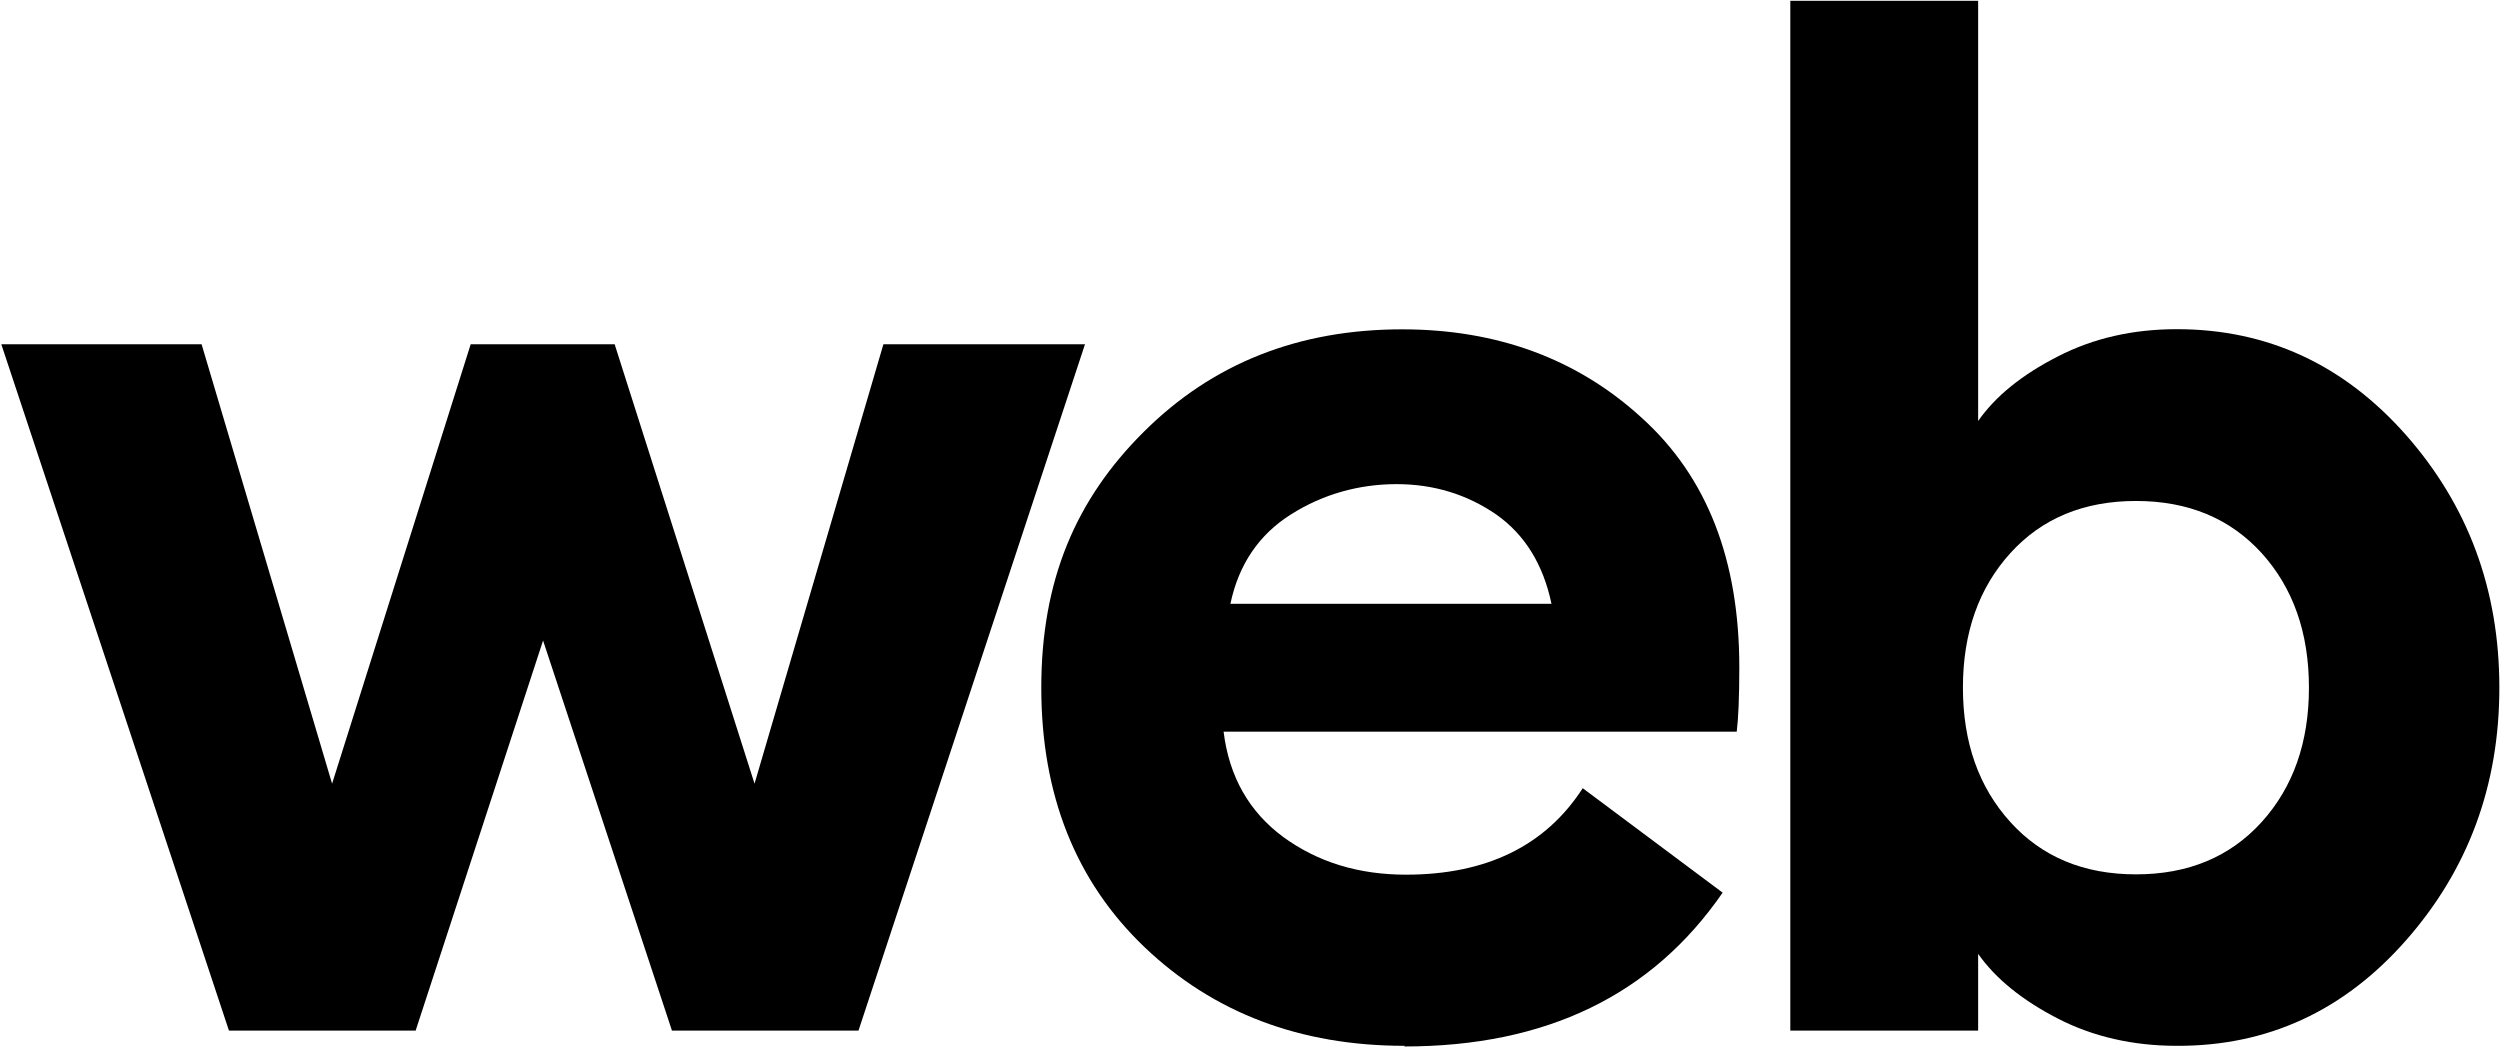
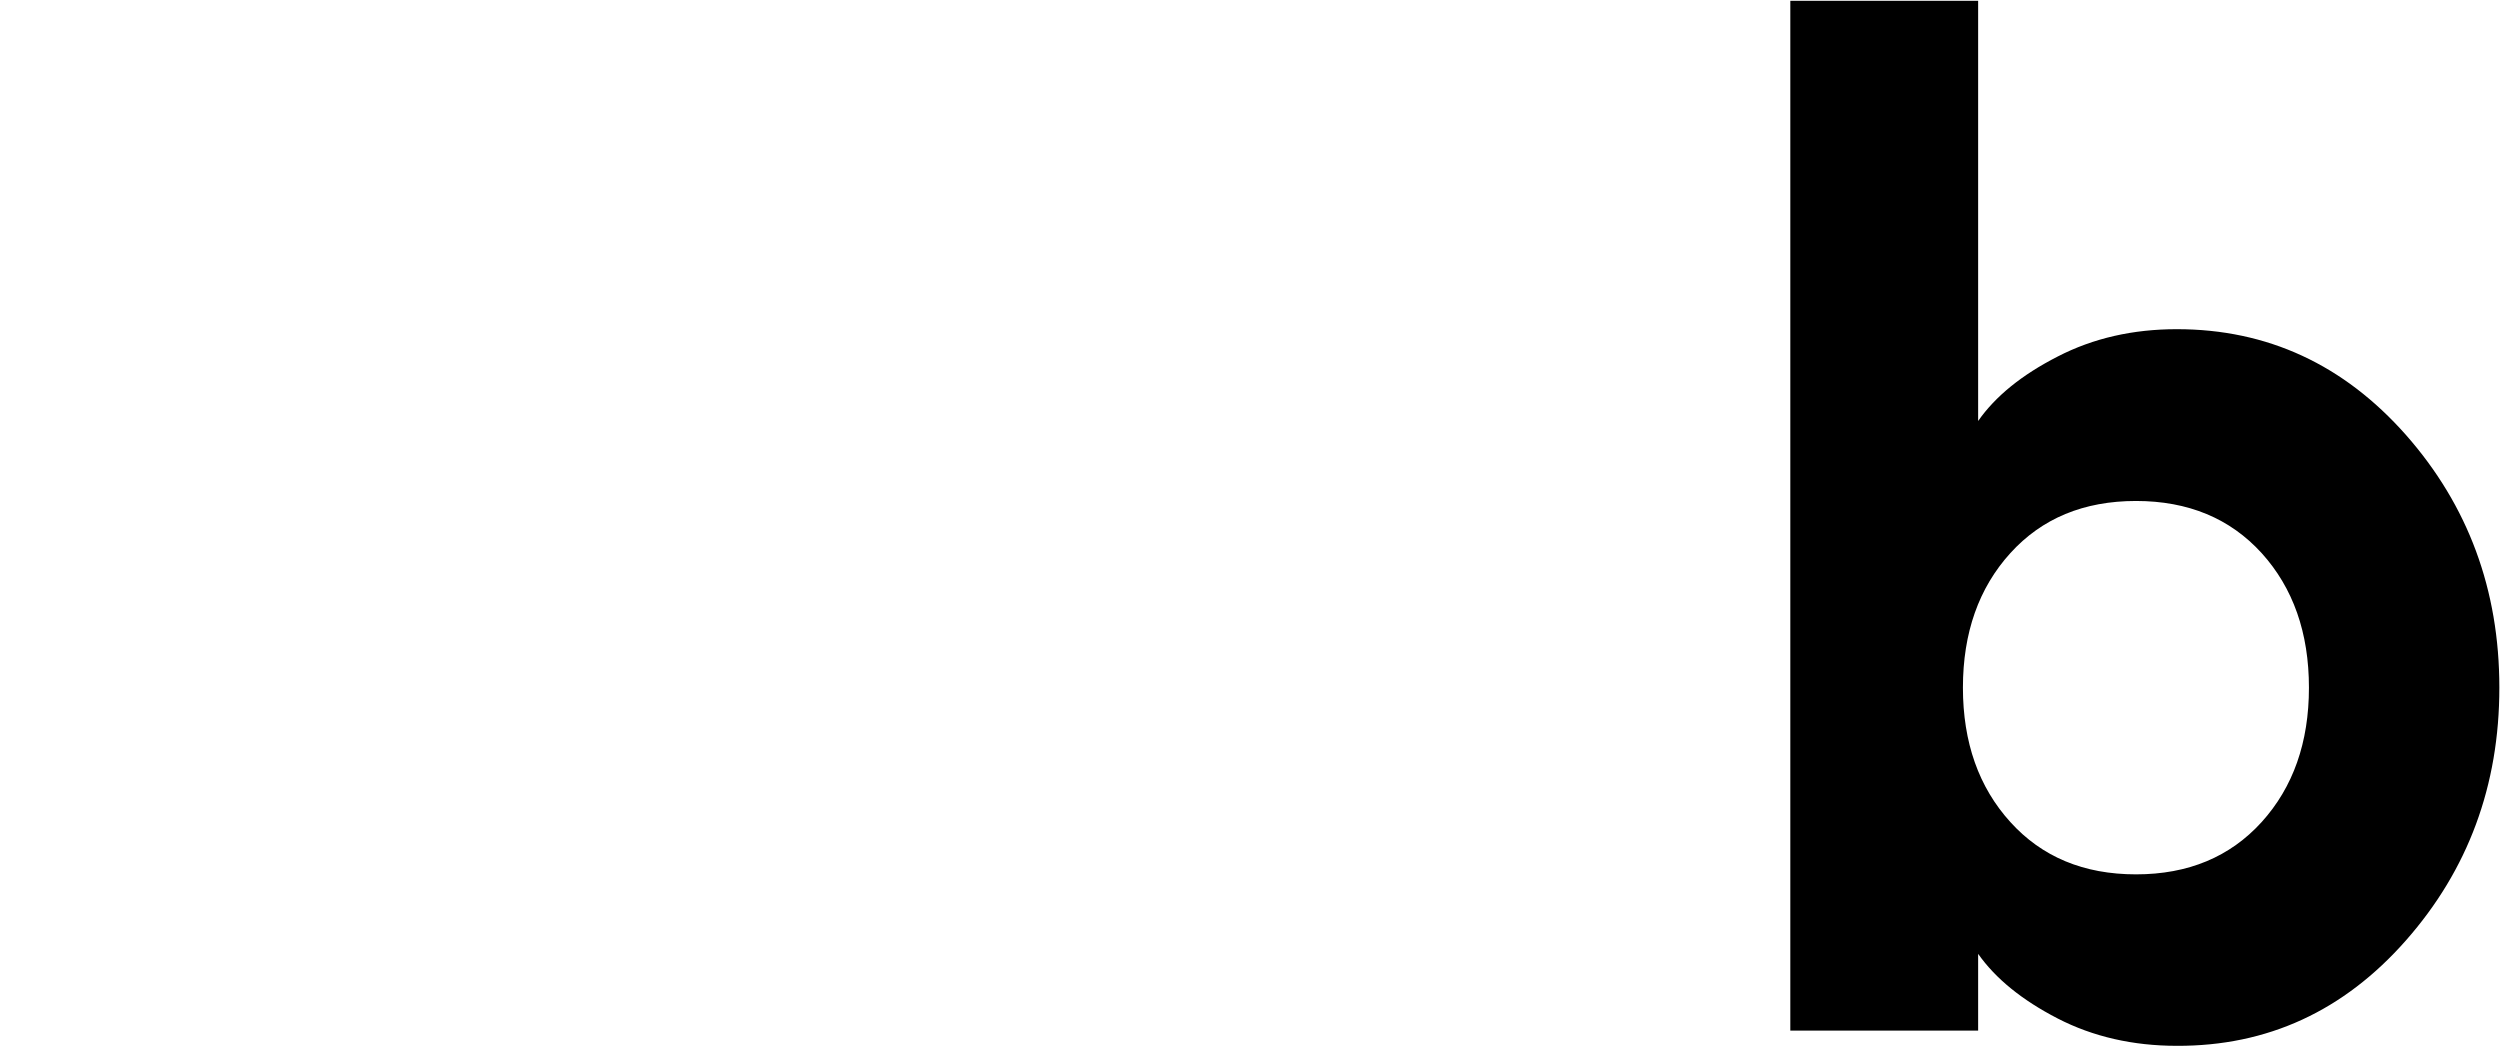
<svg xmlns="http://www.w3.org/2000/svg" version="1.2" viewBox="0 0 1544 647" width="1544" height="647">
  <title>WEB</title>
  <style>
		.s0 { fill: #000000 } 
	</style>
-   <path id="Layer" class="s0" d="m415 636.5l-79.6-240.9-78.7 240.9h-115.3l-140.6-423.9h123.7l80.6 271.4 85.6-271.4h88.9l86.4 271.4 79.6-271.4h124.5l-139.9 423.9z" />
-   <path id="Layer" fill-rule="evenodd" class="s0" d="m867.5 645.9q-96.7 0-160.6-60.9c-42.6-40.7-63.8-94.2-63.8-160.3 0-66.1 21.1-116.1 63.4-158.1 42.4-42.2 95.5-63.2 159.4-63.2 58.7 0 108.3 18.2 148.2 54.8 40.2 36.4 60.1 87.6 60.1 153.9 0 18.7-0.6 31.9-1.6 39.8h-316.9c3.4 27.7 15.7 49.4 36.8 65q31.9 23.3 75.8 23.3c49.7 0 86.2-17.8 109.2-53.4l86.4 64.5c-43.6 63.3-109 95-196.6 95zm-107.6-273h198.3c-5.1-24.3-16.5-42.8-34.2-55.2-17.9-12.3-38.4-18.7-61.5-18.7-23.1 0-45.5 6.2-65.2 18.7-19.7 12.4-32.3 30.9-37.4 55.2z" />
  <path id="Layer" fill-rule="evenodd" class="s0" d="m1344.4 645.9c-27 0-51.7-5.6-73.6-16.9-22.1-11.4-38.4-24.7-49.1-39.9v47.4h-116v-636h116v259.5c10.7-15.3 27-28.5 49.1-39.8 22.1-11.4 46.6-16.9 73.6-16.9 56 0 103.1 21.9 141.5 65.3 38.4 43.6 57.7 95.5 57.7 156.1 0 60.5-19.3 112.5-57.7 156.1q-57.6 65.4-141.5 65.1zm-102.8-138.2q29.2 32.3 77.6 32.3 48.3 0 77.6-32.3 29.2-32.3 29.2-83 0-50.8-29.2-83.1-29.3-32.2-77.6-32.2-48.4 0-77.6 32.2-29.3 32.3-29.3 83.1 0 50.7 29.3 83z" />
</svg>